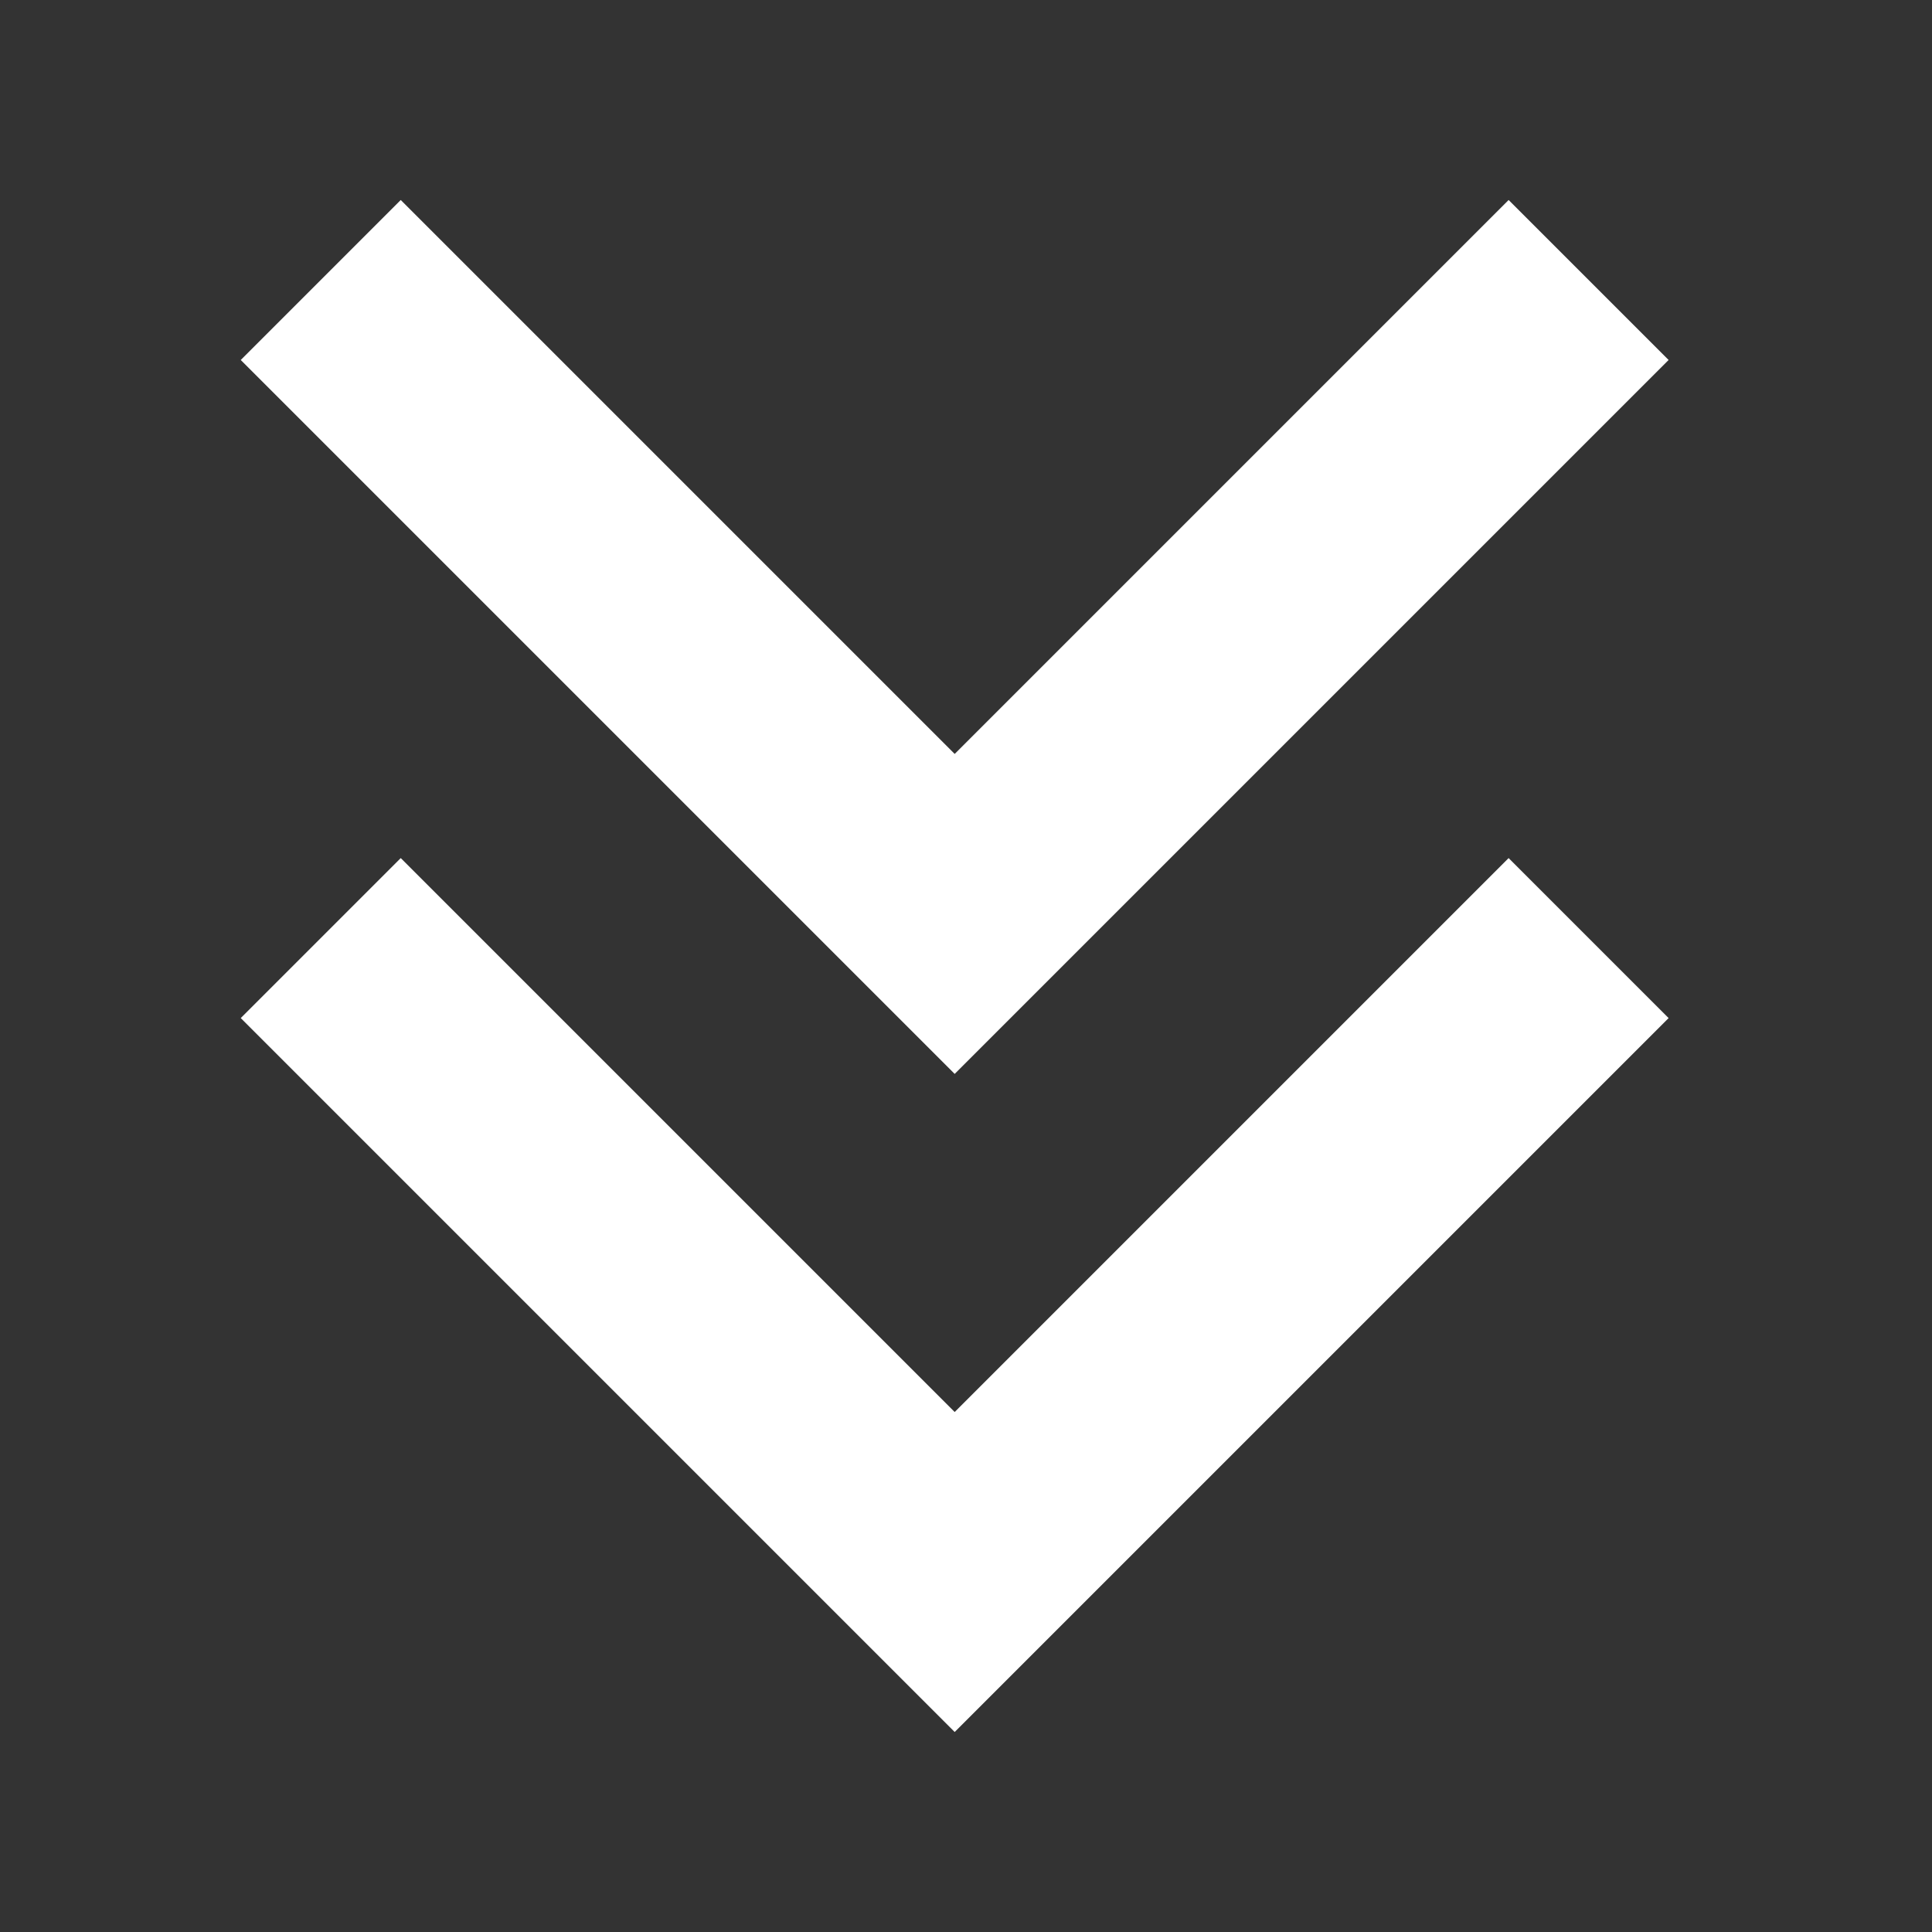
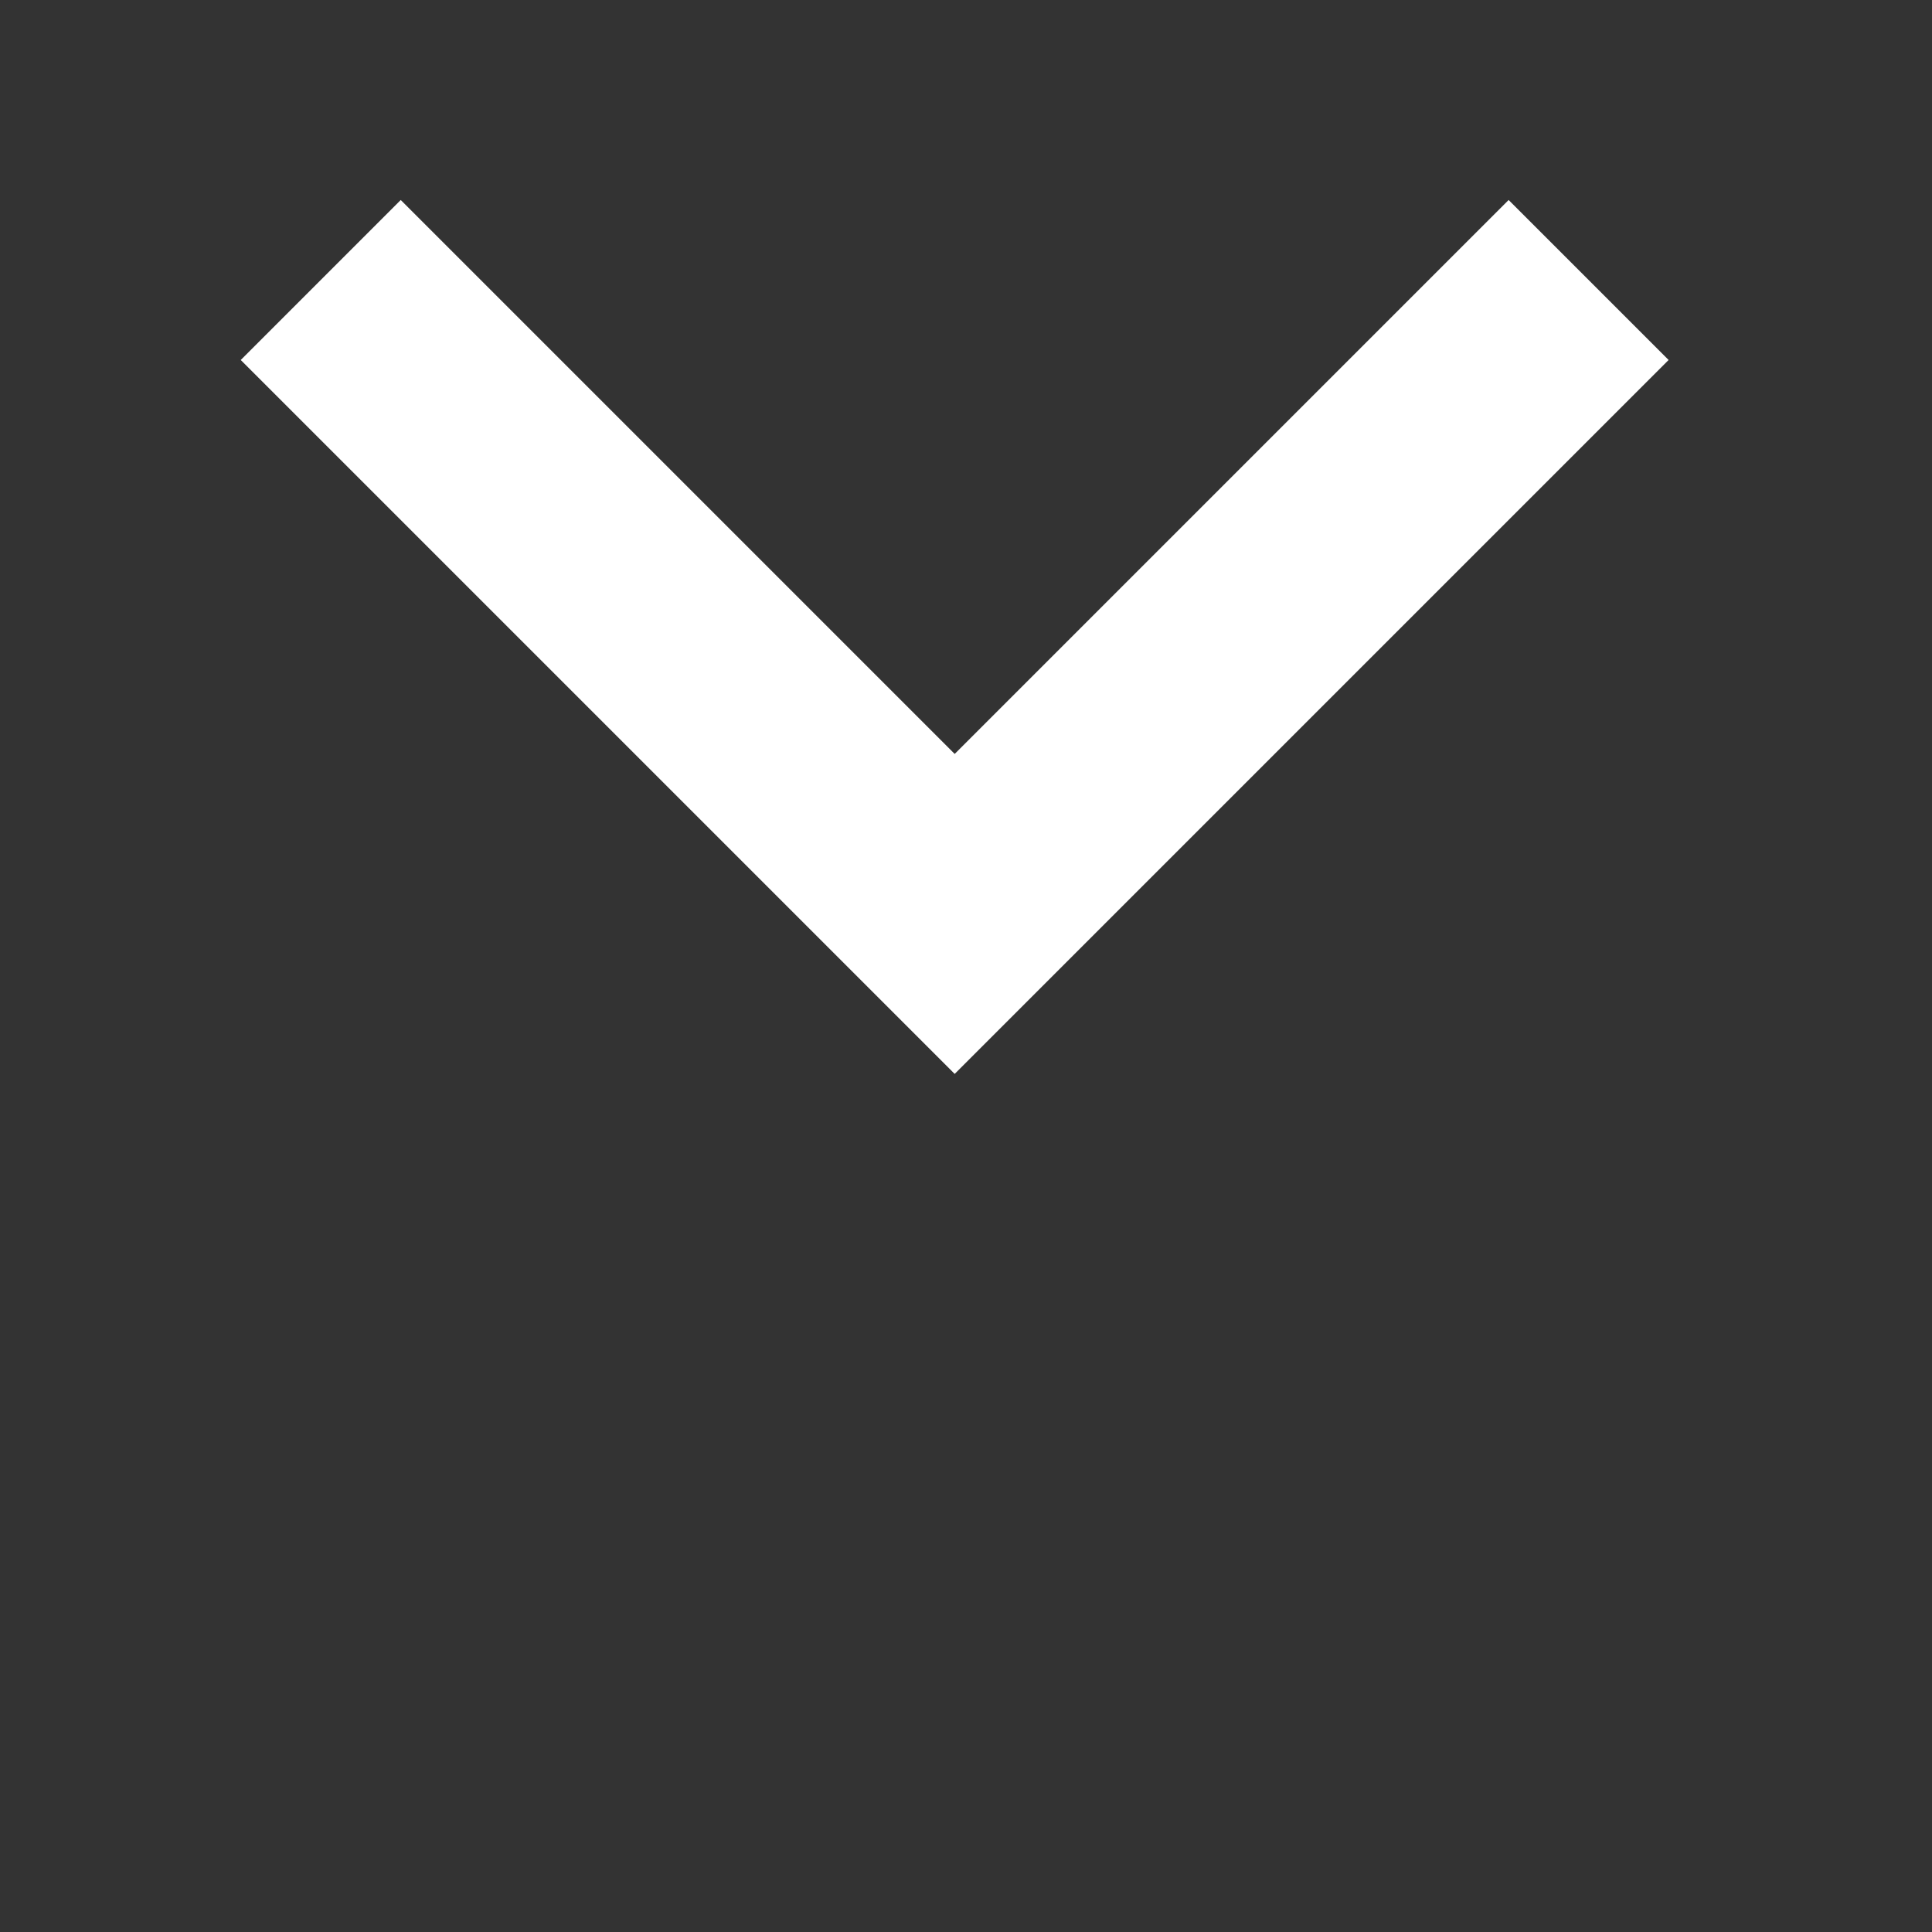
<svg xmlns="http://www.w3.org/2000/svg" width="512" height="512" fill="#ffffff" enable-background="new 0 0 512 512" id="Layer_1" version="1.0" viewBox="0 0 512 512" xml:space="preserve">
  <rect x="0" y="0" width="512" height="512" fill="#333333" stroke="none" />
  <g>
    <g>
-       <polygon points="63.8,269.8 106.2,227.4 253,374.2 399.8,227.4 442.2,269.8 253,459   " />
-     </g>
+       </g>
  </g>
  <g>
    <g>
      <polygon points="63.8,95.4 106.2,53 253,199.8 399.8,53 442.2,95.4 253,284.6   " />
    </g>
  </g>
</svg>